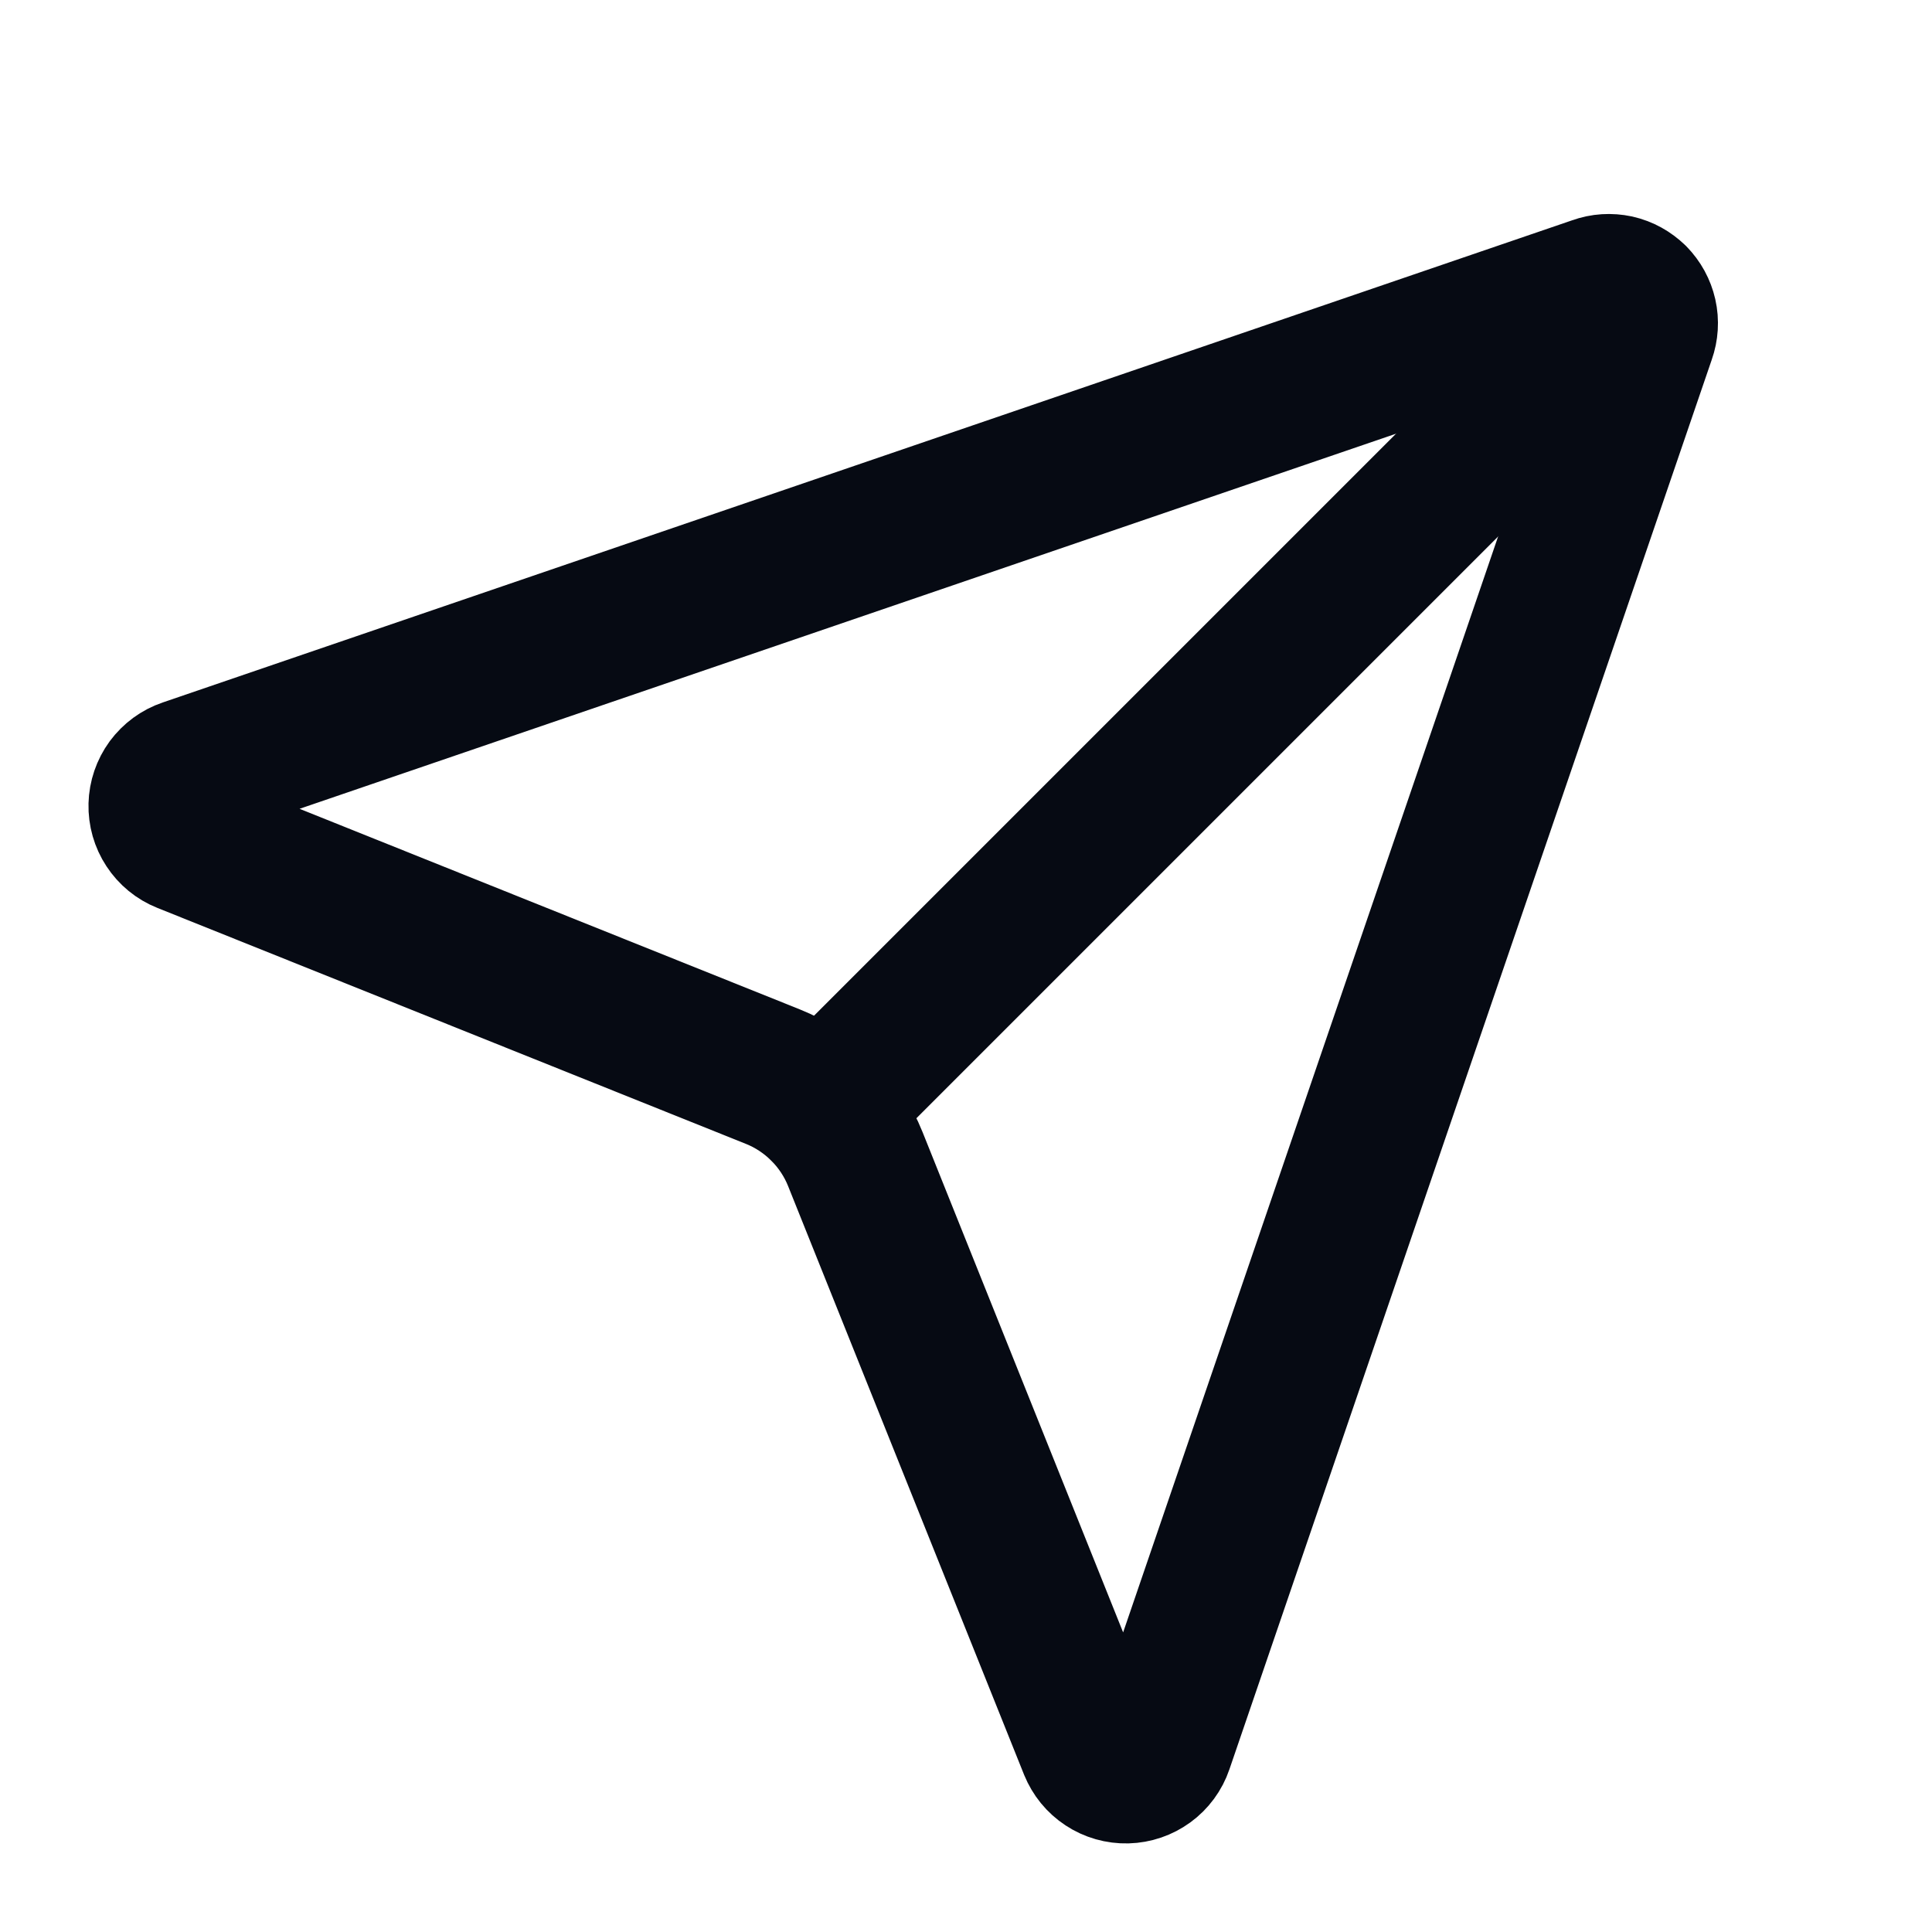
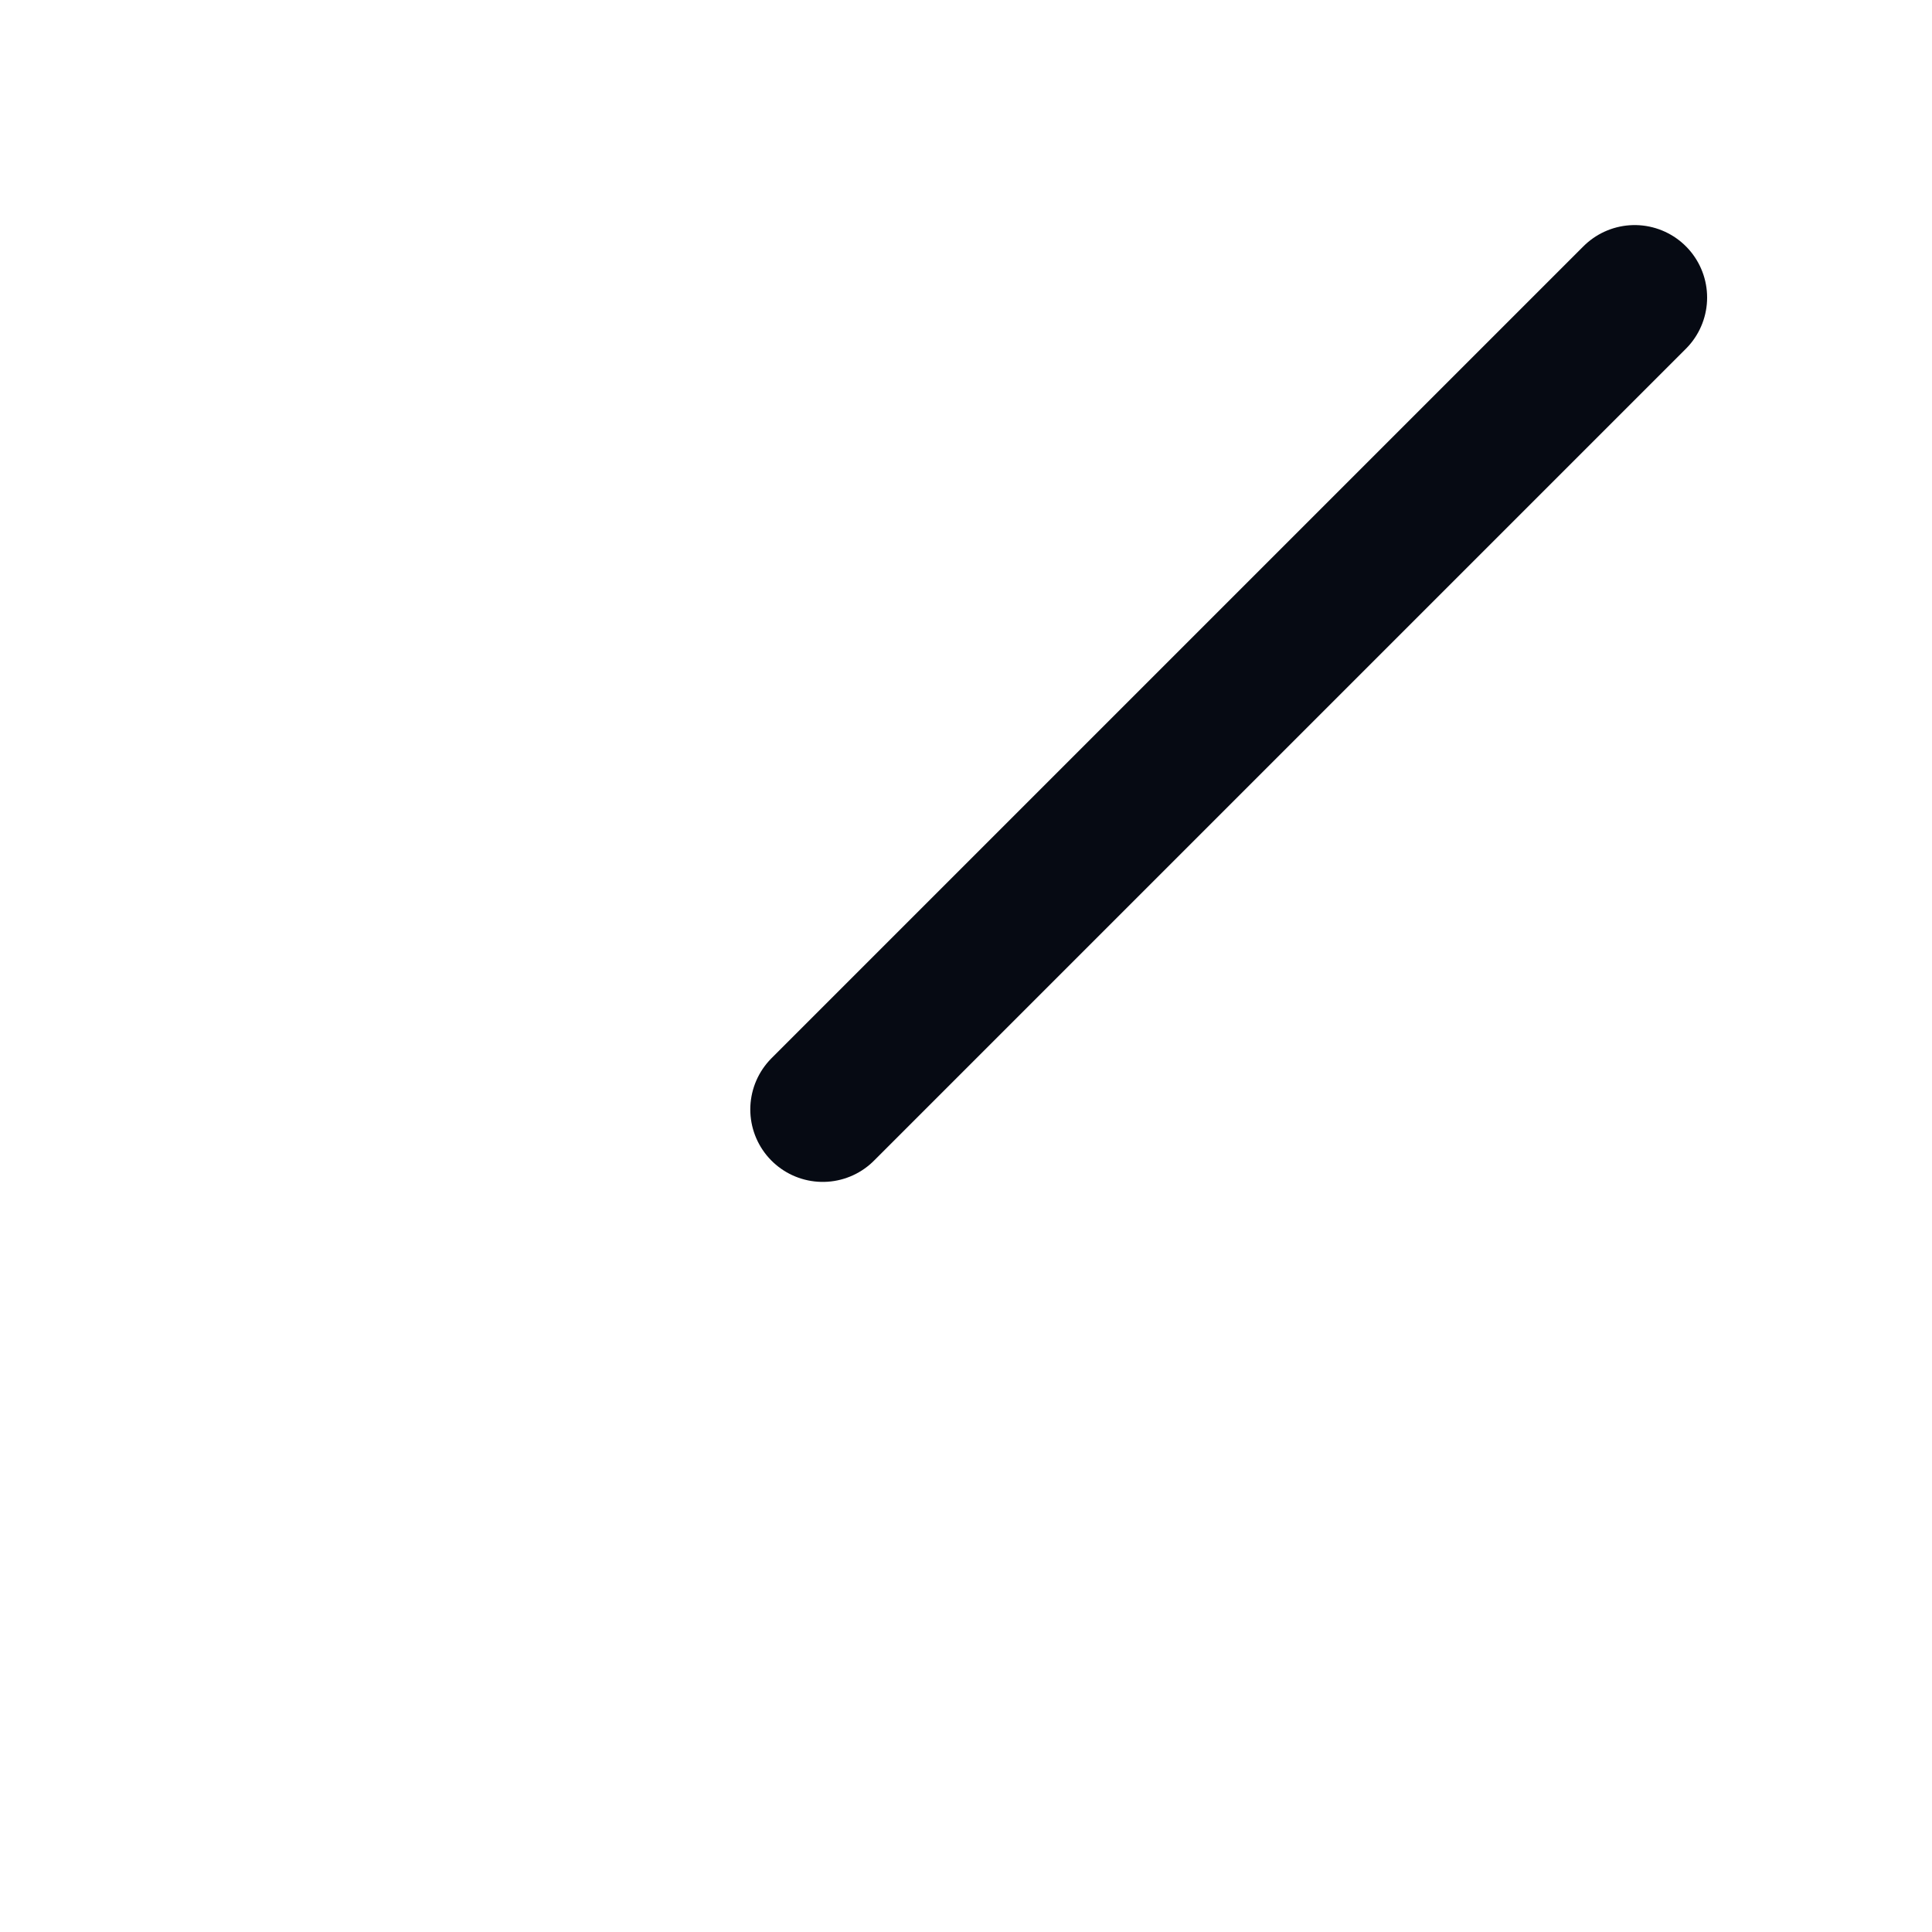
<svg xmlns="http://www.w3.org/2000/svg" width="20" height="20" viewBox="0 0 20 20" fill="none">
-   <path d="M11.297 18.092C11.327 18.165 11.377 18.227 11.443 18.27C11.508 18.313 11.585 18.335 11.664 18.333C11.742 18.331 11.818 18.305 11.881 18.259C11.944 18.213 11.992 18.148 12.017 18.074L17.012 3.476C17.036 3.408 17.041 3.334 17.025 3.263C17.009 3.193 16.974 3.128 16.923 3.077C16.871 3.026 16.807 2.99 16.736 2.974C16.665 2.959 16.592 2.963 16.524 2.988L1.926 7.982C1.851 8.007 1.787 8.055 1.74 8.118C1.694 8.181 1.668 8.257 1.666 8.335C1.664 8.414 1.686 8.491 1.729 8.556C1.772 8.622 1.834 8.673 1.907 8.702L8 11.145C8.193 11.222 8.367 11.338 8.514 11.484C8.661 11.631 8.777 11.806 8.854 11.998L11.297 18.092Z" stroke="#060A13" stroke-width="1.5" stroke-linecap="round" stroke-linejoin="round" />
  <path d="M16.922 3.08L8.517 11.485" stroke="#060A13" stroke-width="1.5" stroke-linecap="round" stroke-linejoin="round" />
</svg>